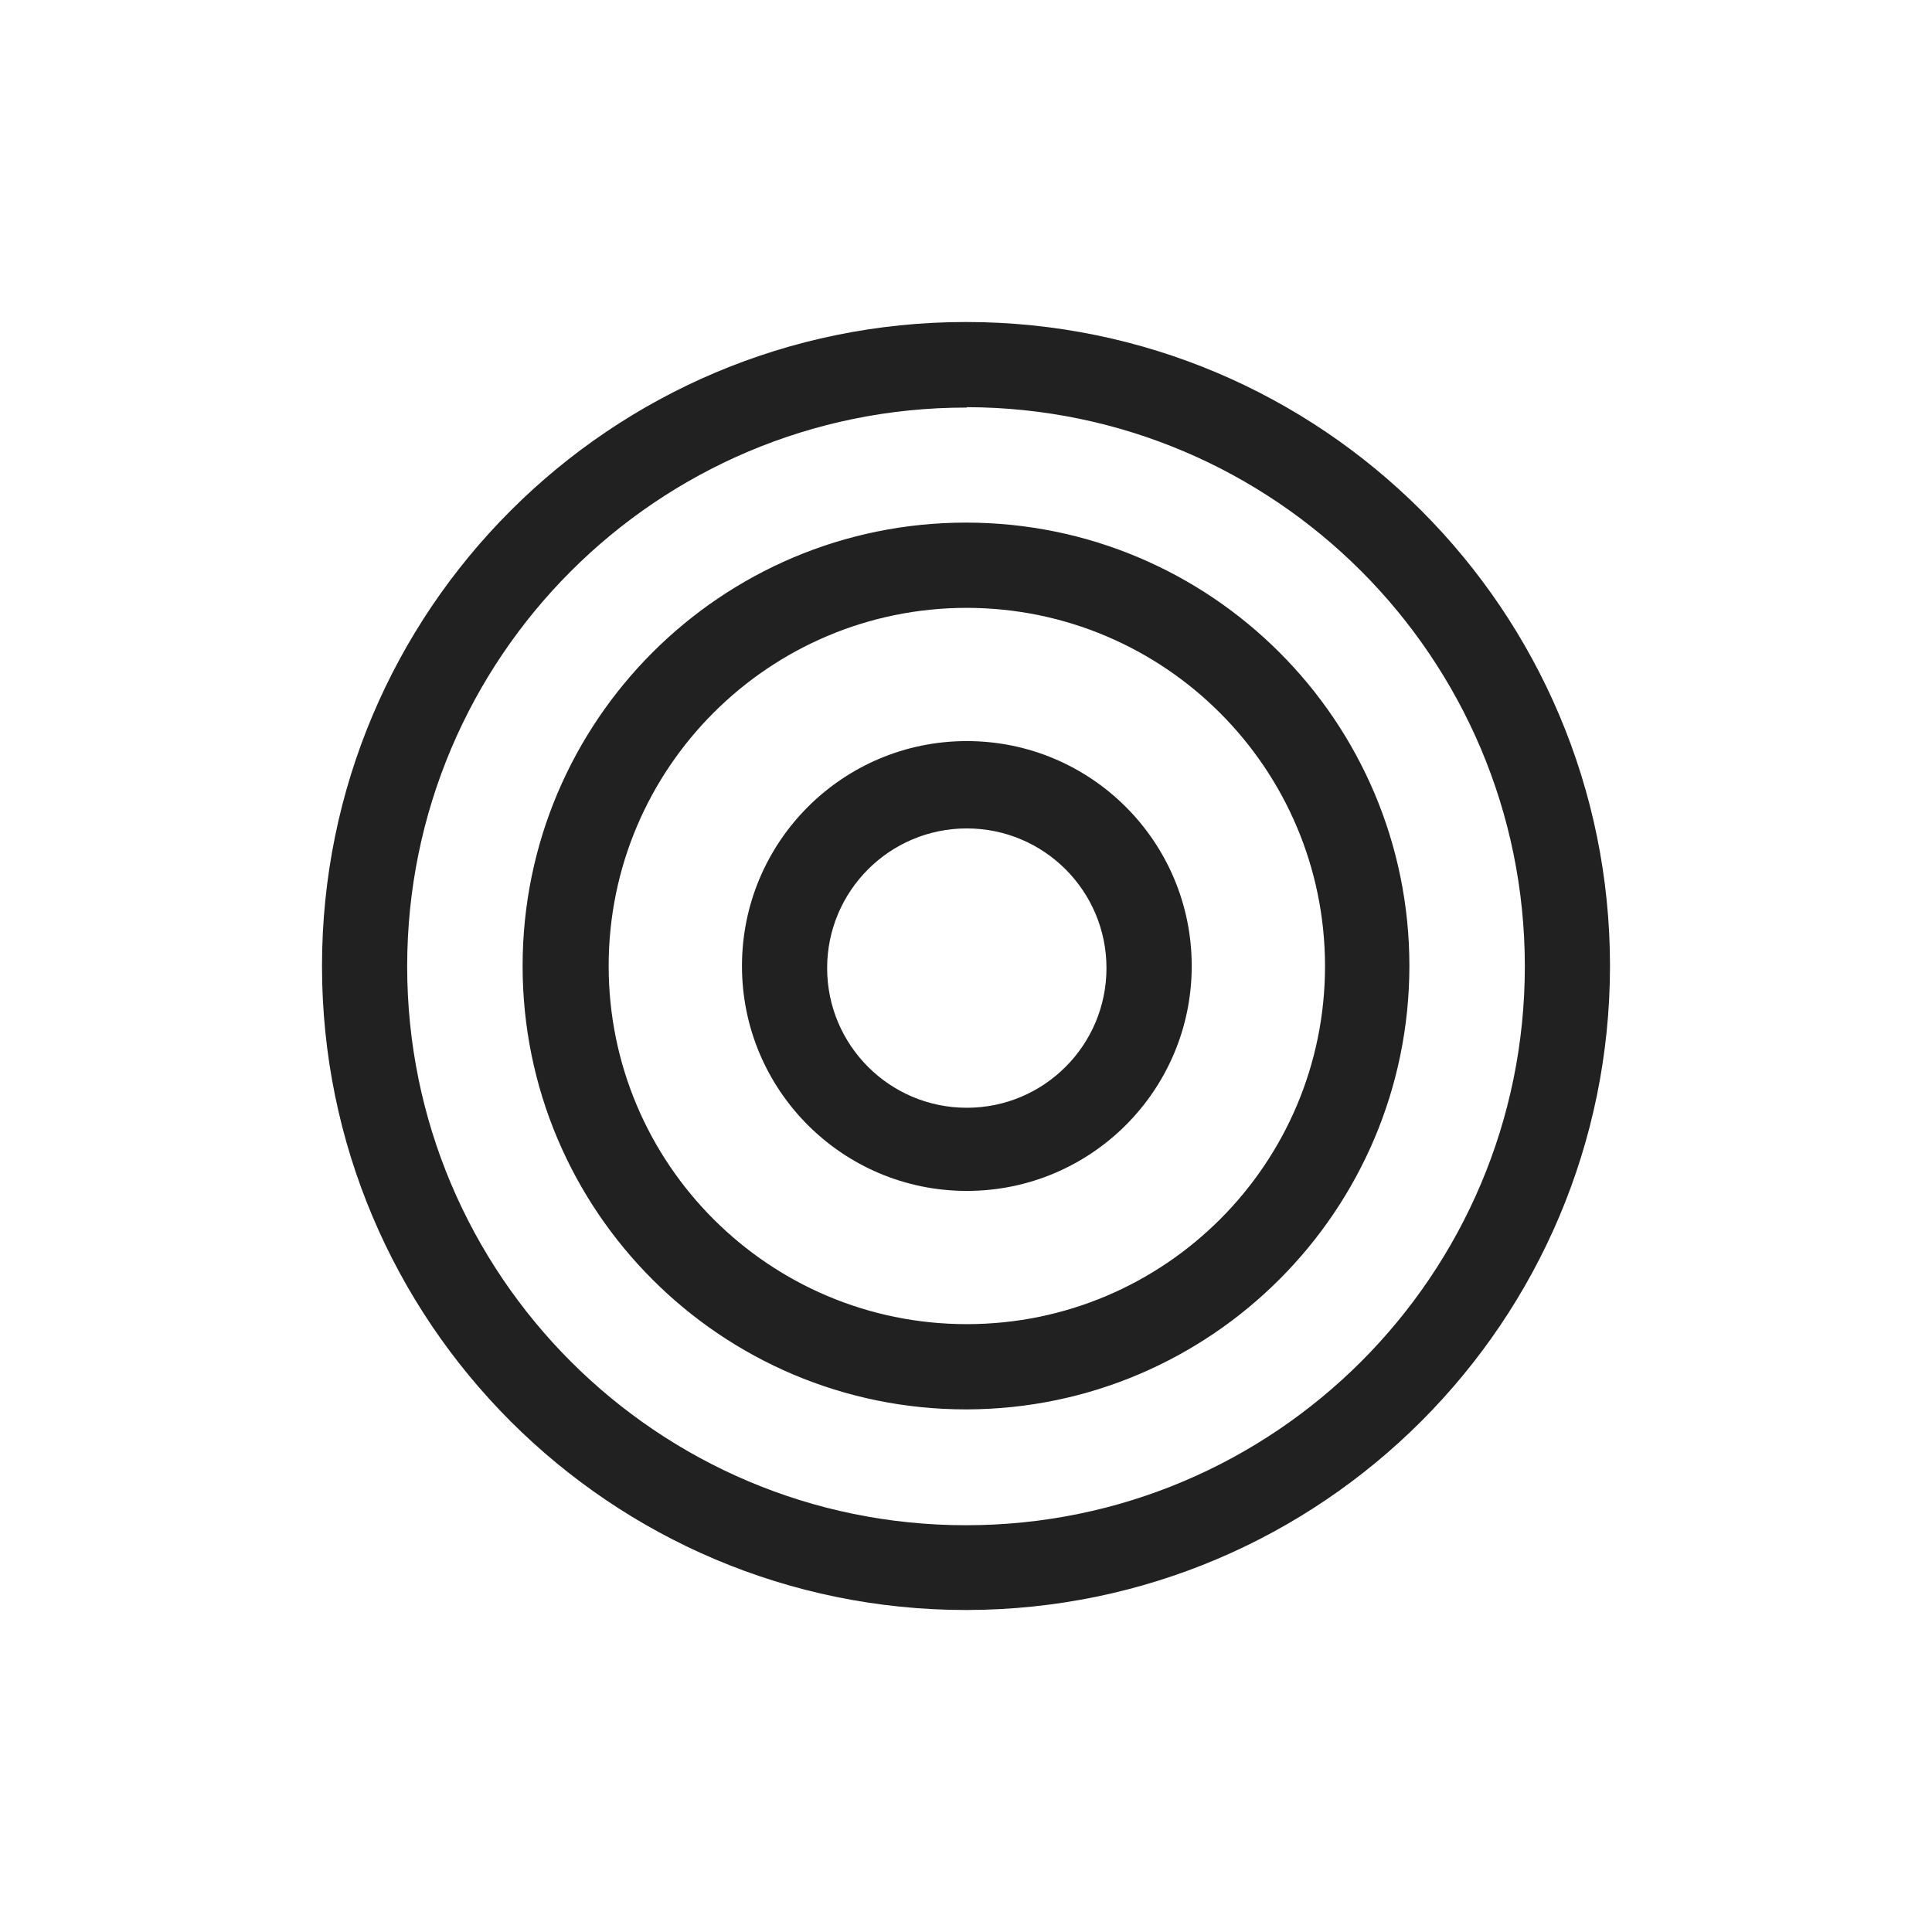
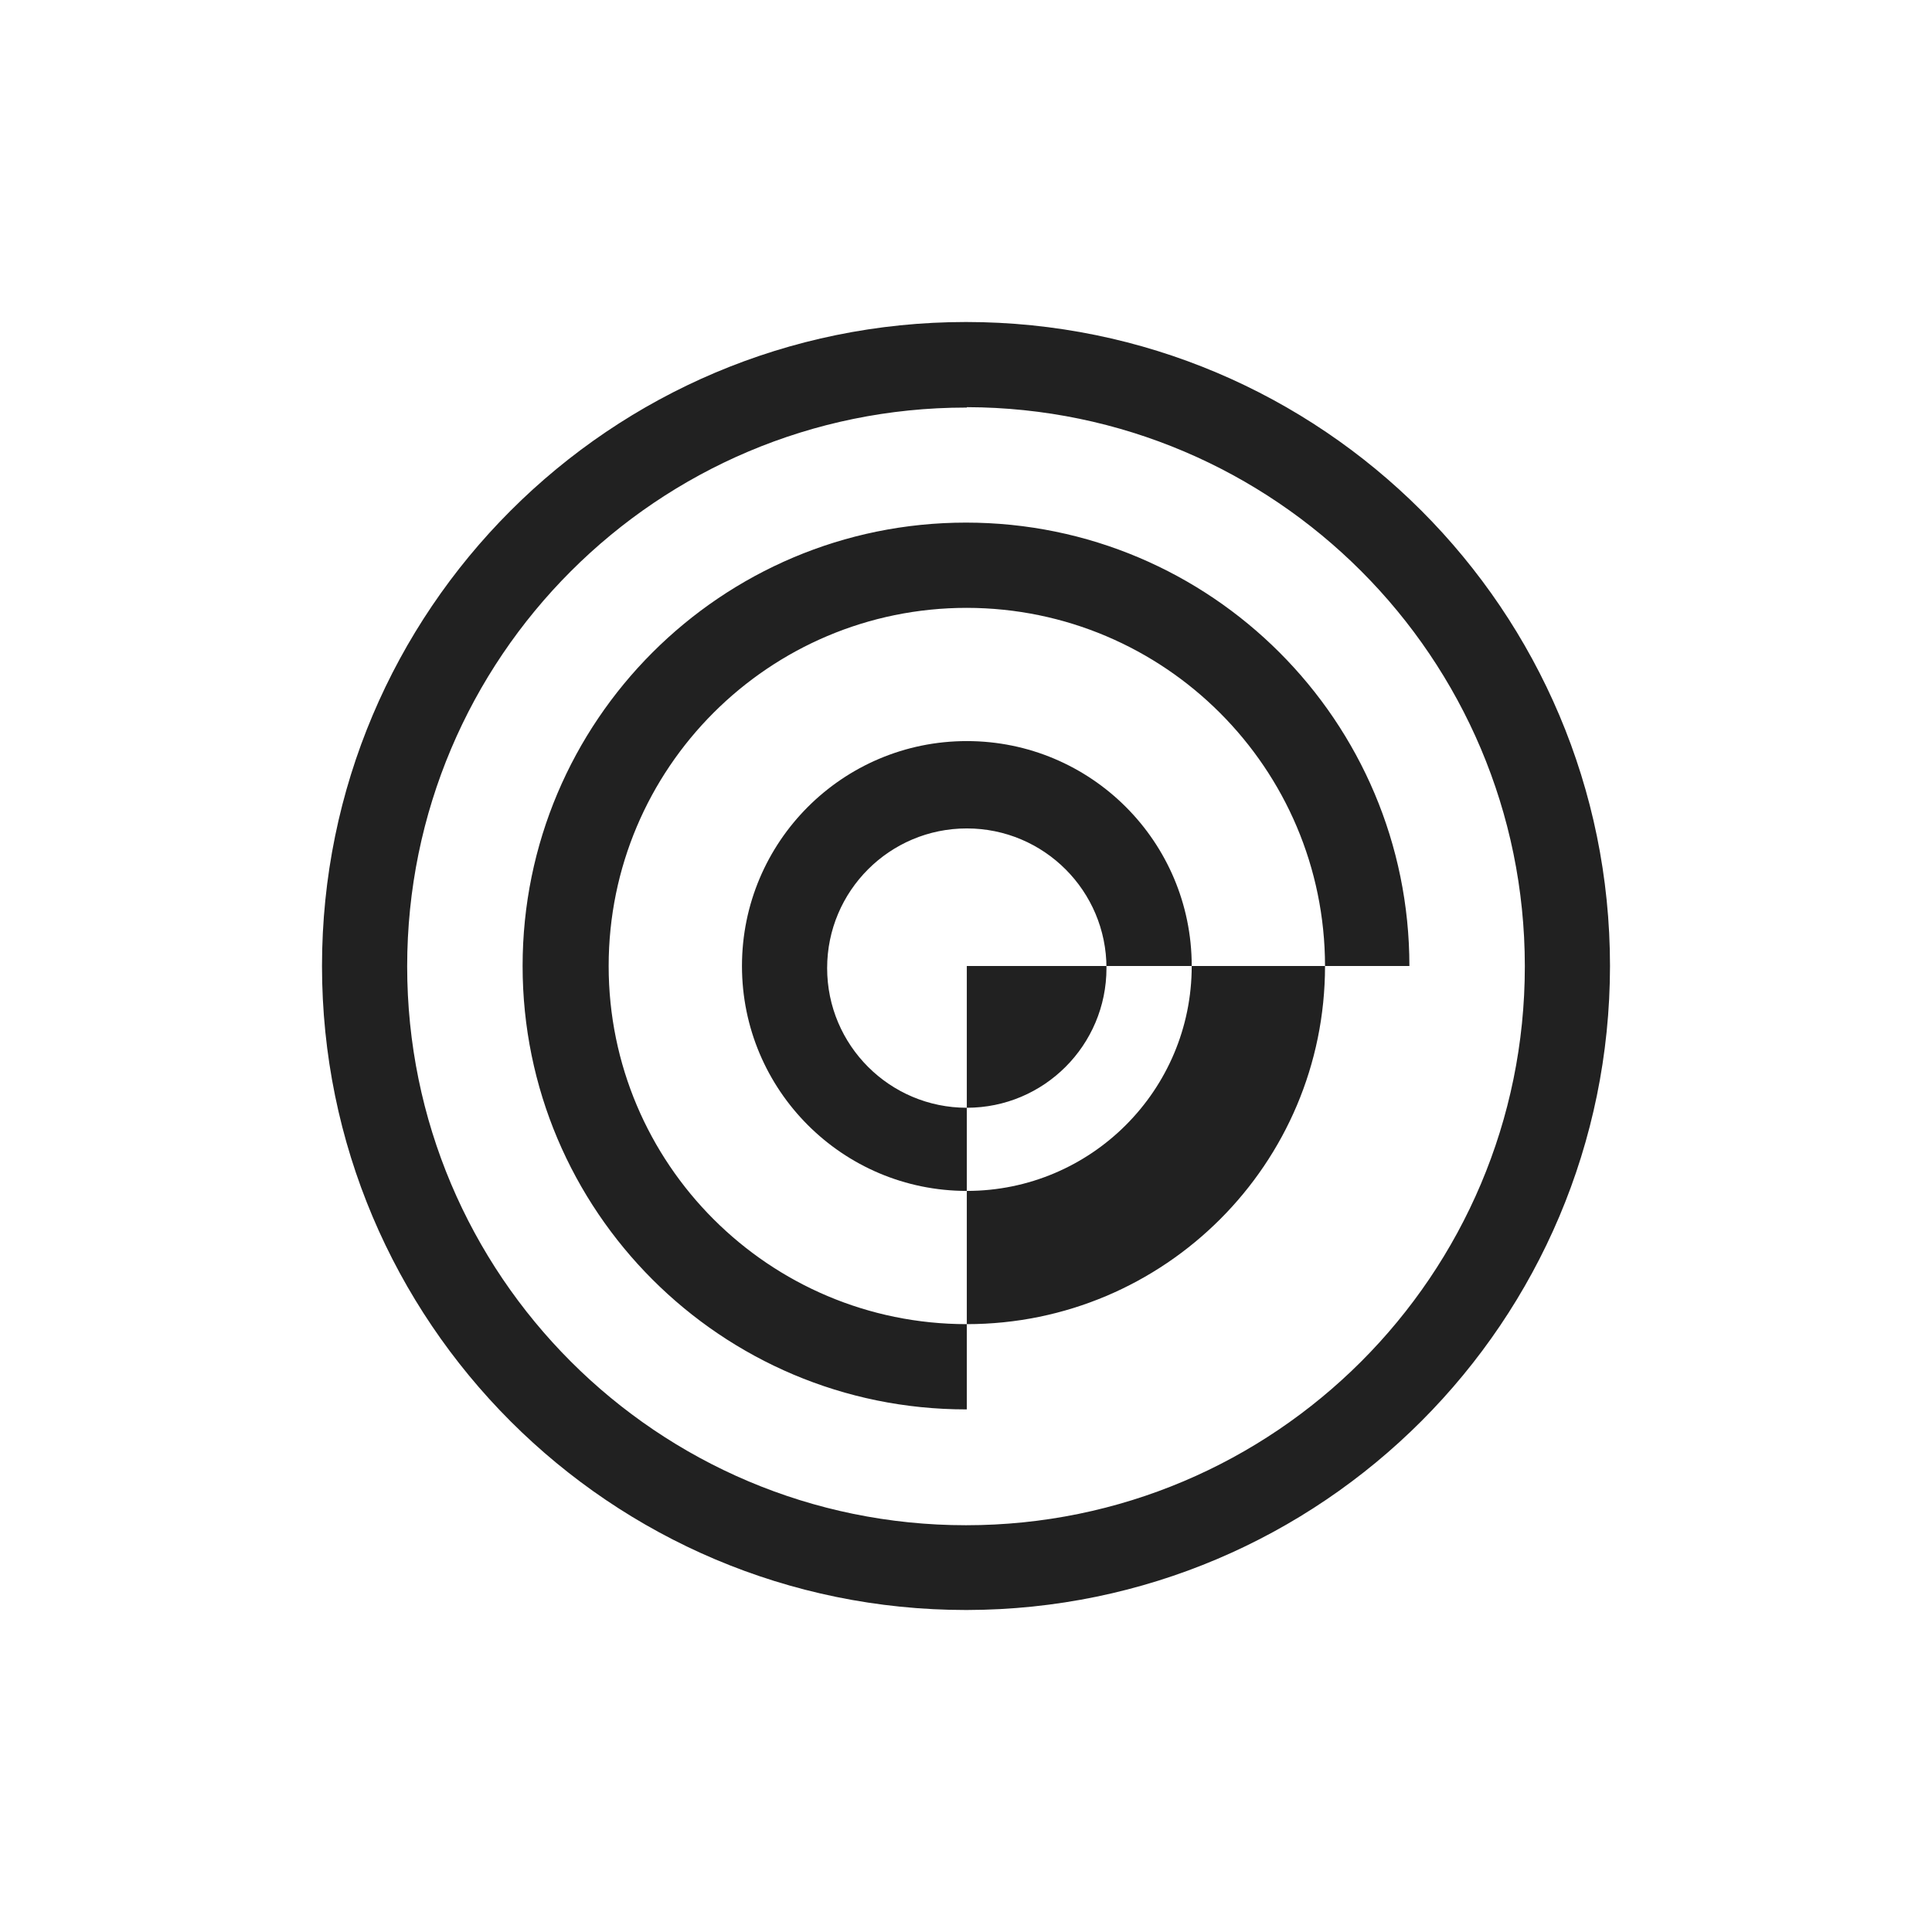
<svg xmlns="http://www.w3.org/2000/svg" width="24" height="24" viewBox="0 0 24 24" fill="none">
-   <path d="M12.01 20C12.007 20 12.004 20 12 20C7.582 20 4 16.418 4 12C4 7.582 7.582 4 12 4C16.418 4 20 7.582 20 12C19.997 16.414 16.423 19.991 12.011 20H12.01ZM12.01 5.063C12.007 5.063 12.004 5.063 12 5.063C8.166 5.063 5.058 8.171 5.058 12.005C5.058 15.839 8.166 18.947 12 18.947C15.834 18.947 18.942 15.839 18.942 12.005C18.942 12.003 18.942 12.002 18.942 11.999C18.939 8.17 15.838 5.067 12.012 5.058L12.01 5.063ZM12.01 17.508C12.007 17.508 12.004 17.508 12 17.508C8.958 17.508 6.492 15.042 6.492 12C6.492 8.958 8.958 6.492 12 6.492C15.042 6.492 17.508 8.958 17.508 12C17.505 15.037 15.047 17.499 12.012 17.508H12.01ZM12.01 7.551C9.553 7.551 7.561 9.543 7.561 12C7.561 14.457 9.554 16.449 12.01 16.449C14.468 16.449 16.46 14.457 16.46 12C16.457 9.544 14.466 7.554 12.01 7.551ZM12.01 14.794C10.467 14.794 9.217 13.543 9.217 12C9.217 10.457 10.467 9.206 12.01 9.206C13.554 9.206 14.804 10.457 14.804 12C14.804 13.543 13.554 14.794 12.01 14.794ZM12.01 10.291C11.052 10.291 10.275 11.068 10.275 12.026C10.275 12.984 11.052 13.761 12.01 13.761C12.969 13.761 13.745 12.984 13.745 12.026C13.745 11.068 12.969 10.291 12.01 10.291Z" fill="black" fill-opacity="0.87" />
+   <path d="M12.01 20C12.007 20 12.004 20 12 20C7.582 20 4 16.418 4 12C4 7.582 7.582 4 12 4C16.418 4 20 7.582 20 12C19.997 16.414 16.423 19.991 12.011 20H12.01ZM12.01 5.063C12.007 5.063 12.004 5.063 12 5.063C8.166 5.063 5.058 8.171 5.058 12.005C5.058 15.839 8.166 18.947 12 18.947C15.834 18.947 18.942 15.839 18.942 12.005C18.942 12.003 18.942 12.002 18.942 11.999C18.939 8.17 15.838 5.067 12.012 5.058L12.01 5.063ZM12.01 17.508C12.007 17.508 12.004 17.508 12 17.508C8.958 17.508 6.492 15.042 6.492 12C6.492 8.958 8.958 6.492 12 6.492C15.042 6.492 17.508 8.958 17.508 12H12.01ZM12.01 7.551C9.553 7.551 7.561 9.543 7.561 12C7.561 14.457 9.554 16.449 12.01 16.449C14.468 16.449 16.46 14.457 16.46 12C16.457 9.544 14.466 7.554 12.01 7.551ZM12.01 14.794C10.467 14.794 9.217 13.543 9.217 12C9.217 10.457 10.467 9.206 12.01 9.206C13.554 9.206 14.804 10.457 14.804 12C14.804 13.543 13.554 14.794 12.01 14.794ZM12.01 10.291C11.052 10.291 10.275 11.068 10.275 12.026C10.275 12.984 11.052 13.761 12.01 13.761C12.969 13.761 13.745 12.984 13.745 12.026C13.745 11.068 12.969 10.291 12.01 10.291Z" fill="black" fill-opacity="0.87" />
</svg>